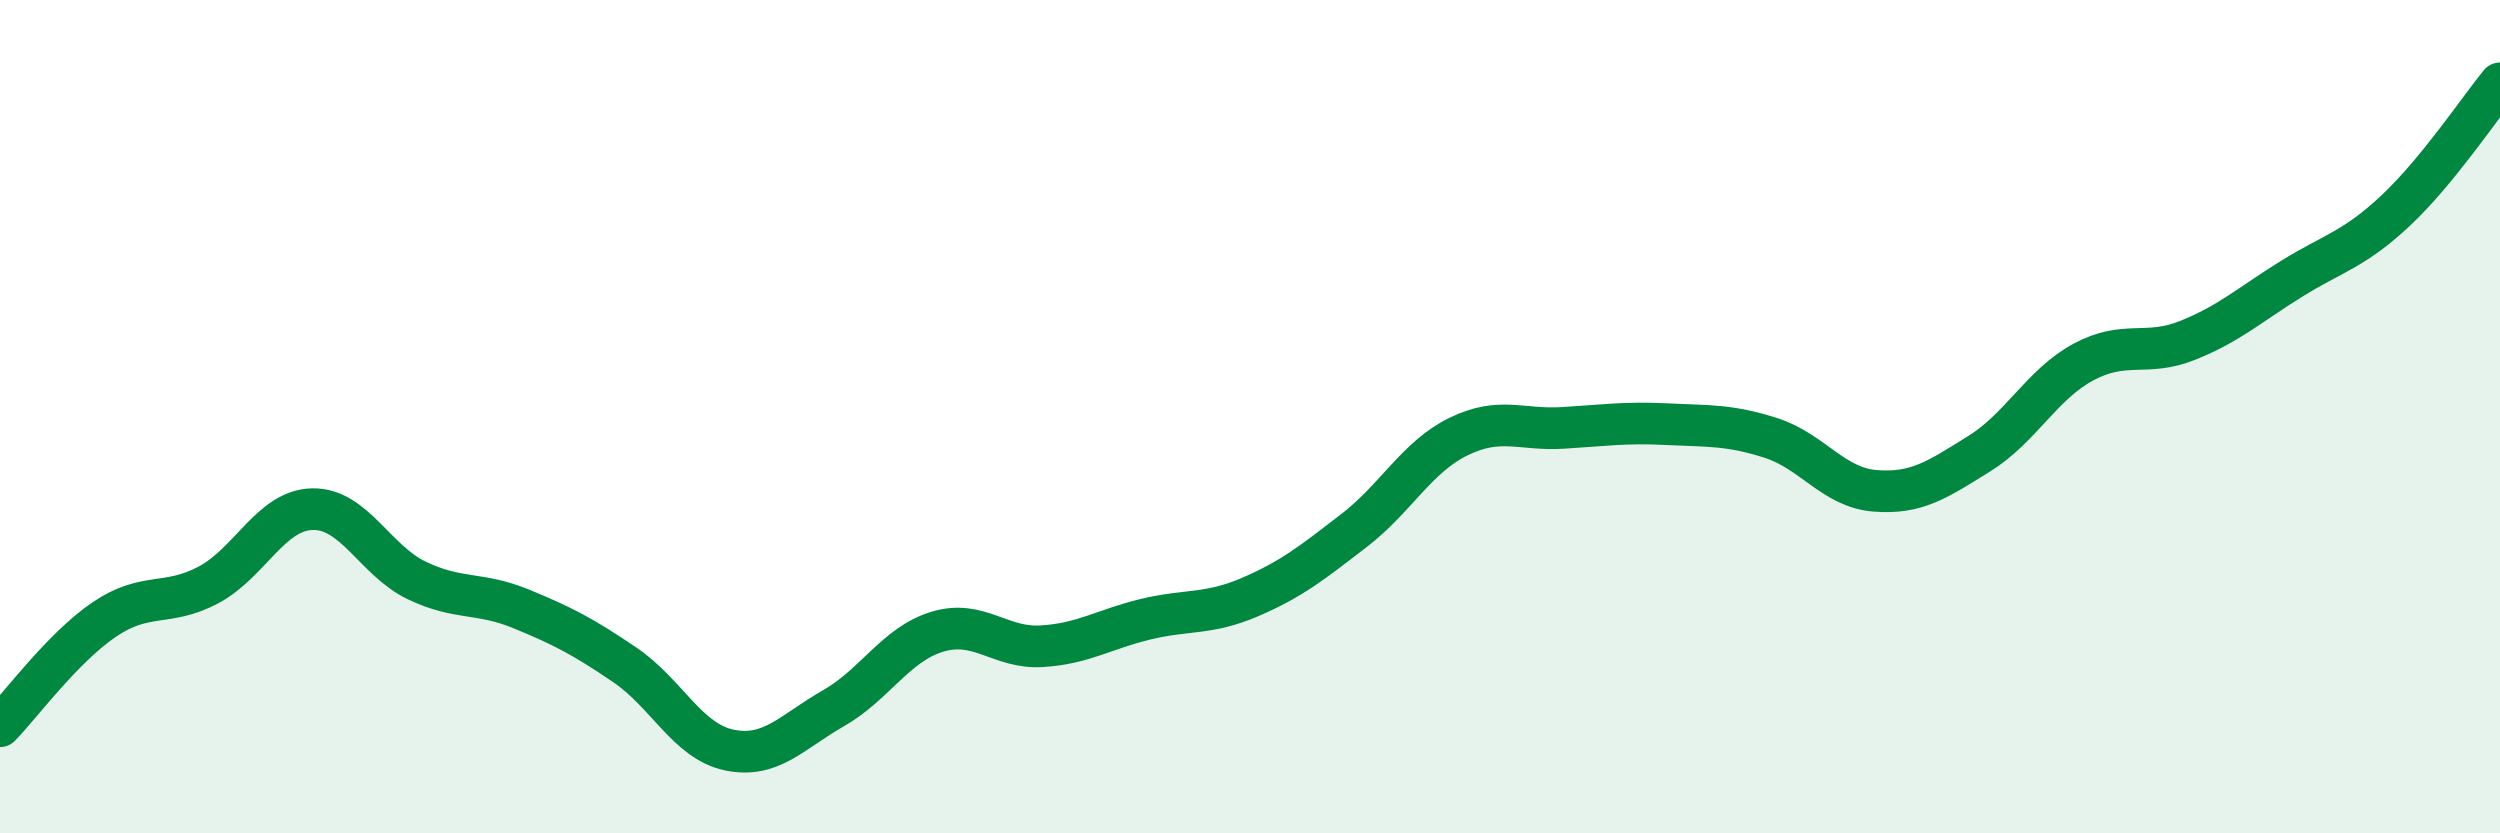
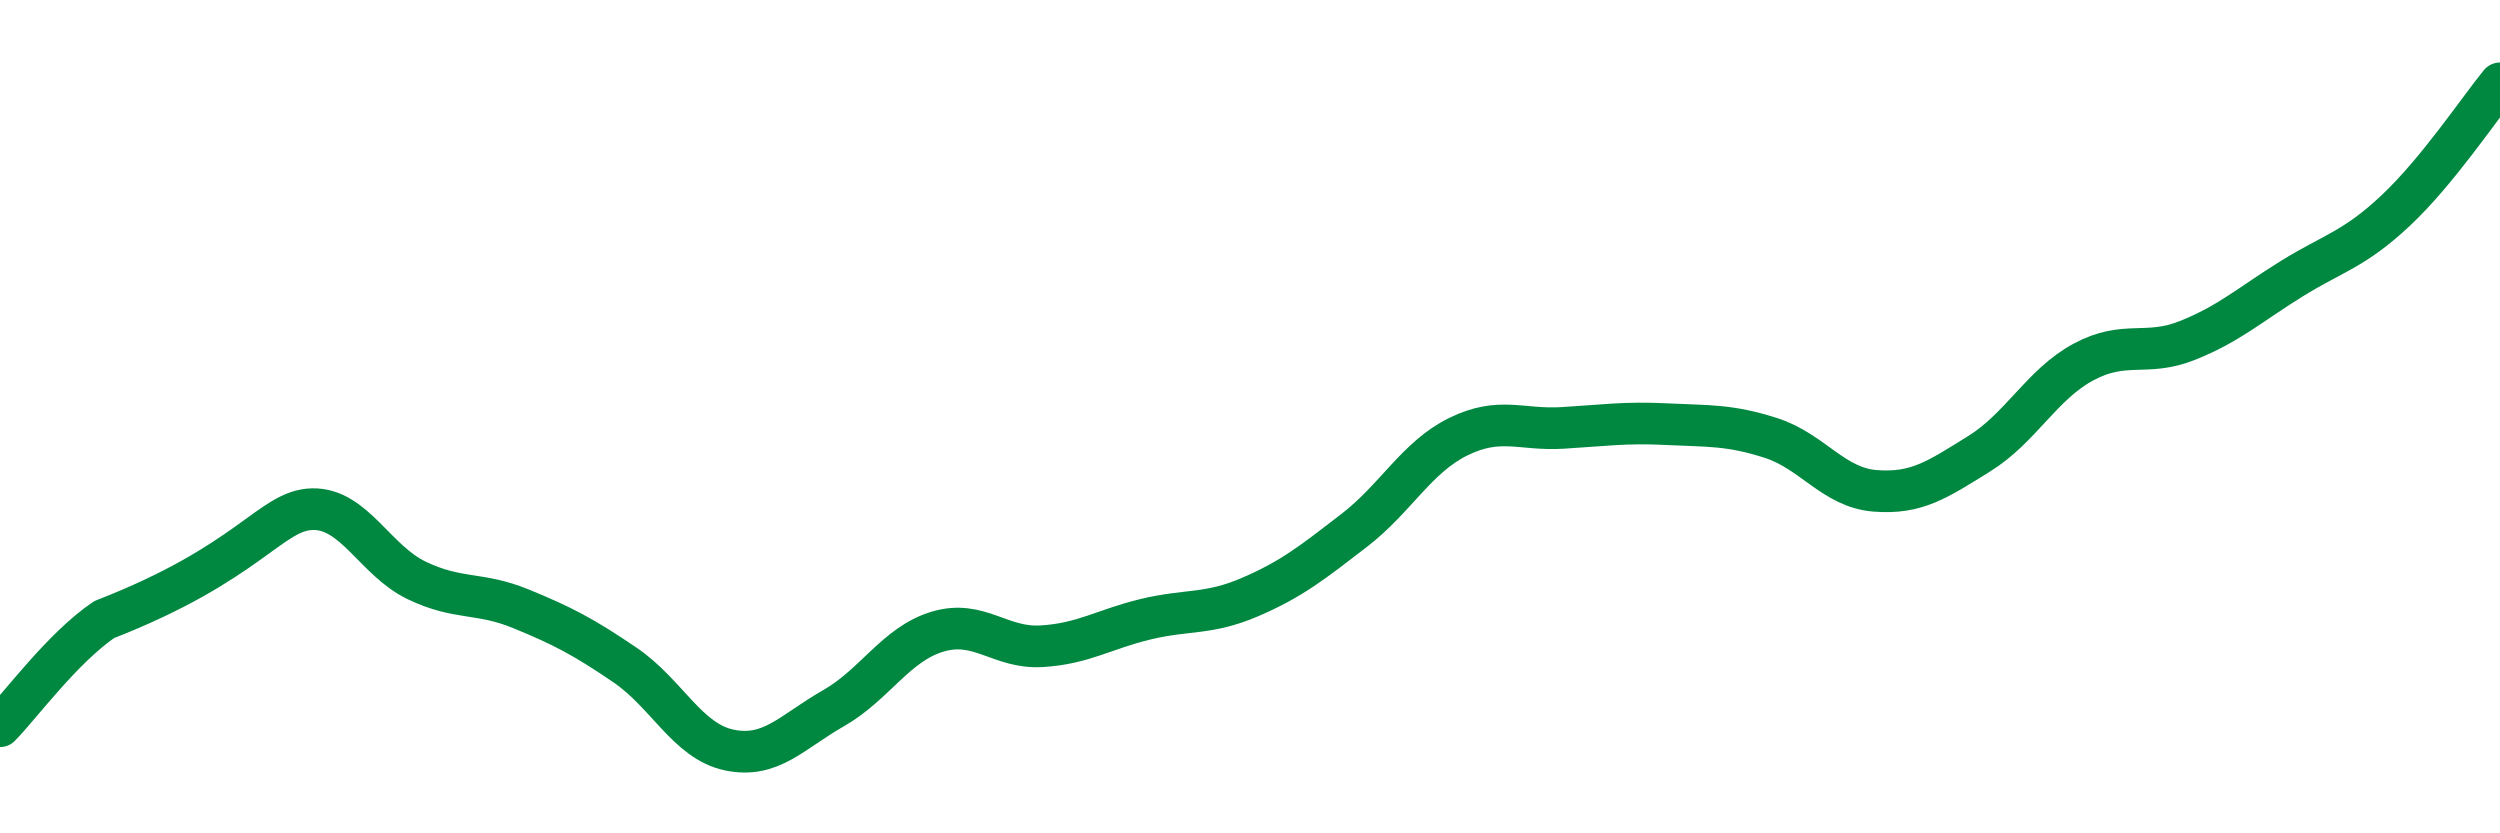
<svg xmlns="http://www.w3.org/2000/svg" width="60" height="20" viewBox="0 0 60 20">
-   <path d="M 0,17.43 C 0.5,16.92 1.5,15.55 2.5,14.87 C 3.5,14.19 4,14.57 5,14.04 C 6,13.51 6.5,12.24 7.5,12.22 C 8.5,12.2 9,13.45 10,13.93 C 11,14.41 11.5,14.2 12.5,14.61 C 13.5,15.02 14,15.28 15,15.96 C 16,16.64 16.5,17.79 17.5,18 C 18.5,18.21 19,17.57 20,17 C 21,16.43 21.5,15.46 22.5,15.16 C 23.5,14.86 24,15.57 25,15.51 C 26,15.45 26.5,15.1 27.5,14.86 C 28.5,14.62 29,14.76 30,14.33 C 31,13.9 31.5,13.5 32.5,12.73 C 33.5,11.96 34,10.97 35,10.48 C 36,9.99 36.5,10.33 37.5,10.27 C 38.5,10.21 39,10.13 40,10.18 C 41,10.23 41.5,10.19 42.5,10.51 C 43.5,10.83 44,11.7 45,11.78 C 46,11.86 46.5,11.51 47.5,10.89 C 48.5,10.27 49,9.23 50,8.69 C 51,8.15 51.5,8.57 52.5,8.17 C 53.5,7.77 54,7.31 55,6.69 C 56,6.07 56.5,5.99 57.5,5.05 C 58.5,4.11 59.5,2.61 60,2L60 20L0 20Z" fill="#008740" opacity="0.1" stroke-linecap="round" stroke-linejoin="round" />
-   <path d="M 0,17.43 C 0.5,16.92 1.5,15.55 2.5,14.87 C 3.5,14.19 4,14.57 5,14.04 C 6,13.51 6.5,12.24 7.5,12.22 C 8.5,12.2 9,13.45 10,13.93 C 11,14.41 11.5,14.2 12.5,14.61 C 13.5,15.02 14,15.28 15,15.96 C 16,16.64 16.5,17.79 17.5,18 C 18.5,18.21 19,17.57 20,17 C 21,16.43 21.5,15.46 22.5,15.16 C 23.5,14.86 24,15.57 25,15.51 C 26,15.45 26.5,15.1 27.5,14.86 C 28.5,14.62 29,14.76 30,14.33 C 31,13.9 31.5,13.5 32.5,12.73 C 33.5,11.96 34,10.97 35,10.48 C 36,9.99 36.5,10.33 37.5,10.27 C 38.5,10.21 39,10.13 40,10.18 C 41,10.23 41.5,10.19 42.5,10.51 C 43.5,10.83 44,11.7 45,11.78 C 46,11.86 46.5,11.51 47.5,10.89 C 48.5,10.27 49,9.23 50,8.69 C 51,8.15 51.5,8.57 52.5,8.17 C 53.5,7.77 54,7.31 55,6.69 C 56,6.07 56.5,5.99 57.5,5.05 C 58.5,4.11 59.5,2.61 60,2" stroke="#008740" stroke-width="1" fill="none" stroke-linecap="round" stroke-linejoin="round" />
+   <path d="M 0,17.43 C 0.5,16.92 1.5,15.55 2.5,14.87 C 6,13.51 6.5,12.24 7.5,12.22 C 8.5,12.2 9,13.45 10,13.93 C 11,14.41 11.5,14.2 12.5,14.61 C 13.5,15.02 14,15.28 15,15.96 C 16,16.64 16.5,17.79 17.5,18 C 18.5,18.21 19,17.57 20,17 C 21,16.43 21.5,15.46 22.5,15.16 C 23.5,14.86 24,15.57 25,15.51 C 26,15.45 26.5,15.1 27.5,14.86 C 28.5,14.62 29,14.76 30,14.33 C 31,13.9 31.5,13.5 32.5,12.73 C 33.5,11.96 34,10.97 35,10.48 C 36,9.99 36.5,10.33 37.5,10.27 C 38.5,10.21 39,10.13 40,10.18 C 41,10.23 41.5,10.19 42.5,10.51 C 43.5,10.83 44,11.7 45,11.78 C 46,11.86 46.5,11.51 47.5,10.89 C 48.5,10.27 49,9.23 50,8.69 C 51,8.15 51.5,8.57 52.5,8.17 C 53.5,7.77 54,7.31 55,6.69 C 56,6.07 56.5,5.99 57.5,5.05 C 58.5,4.11 59.5,2.61 60,2" stroke="#008740" stroke-width="1" fill="none" stroke-linecap="round" stroke-linejoin="round" />
</svg>